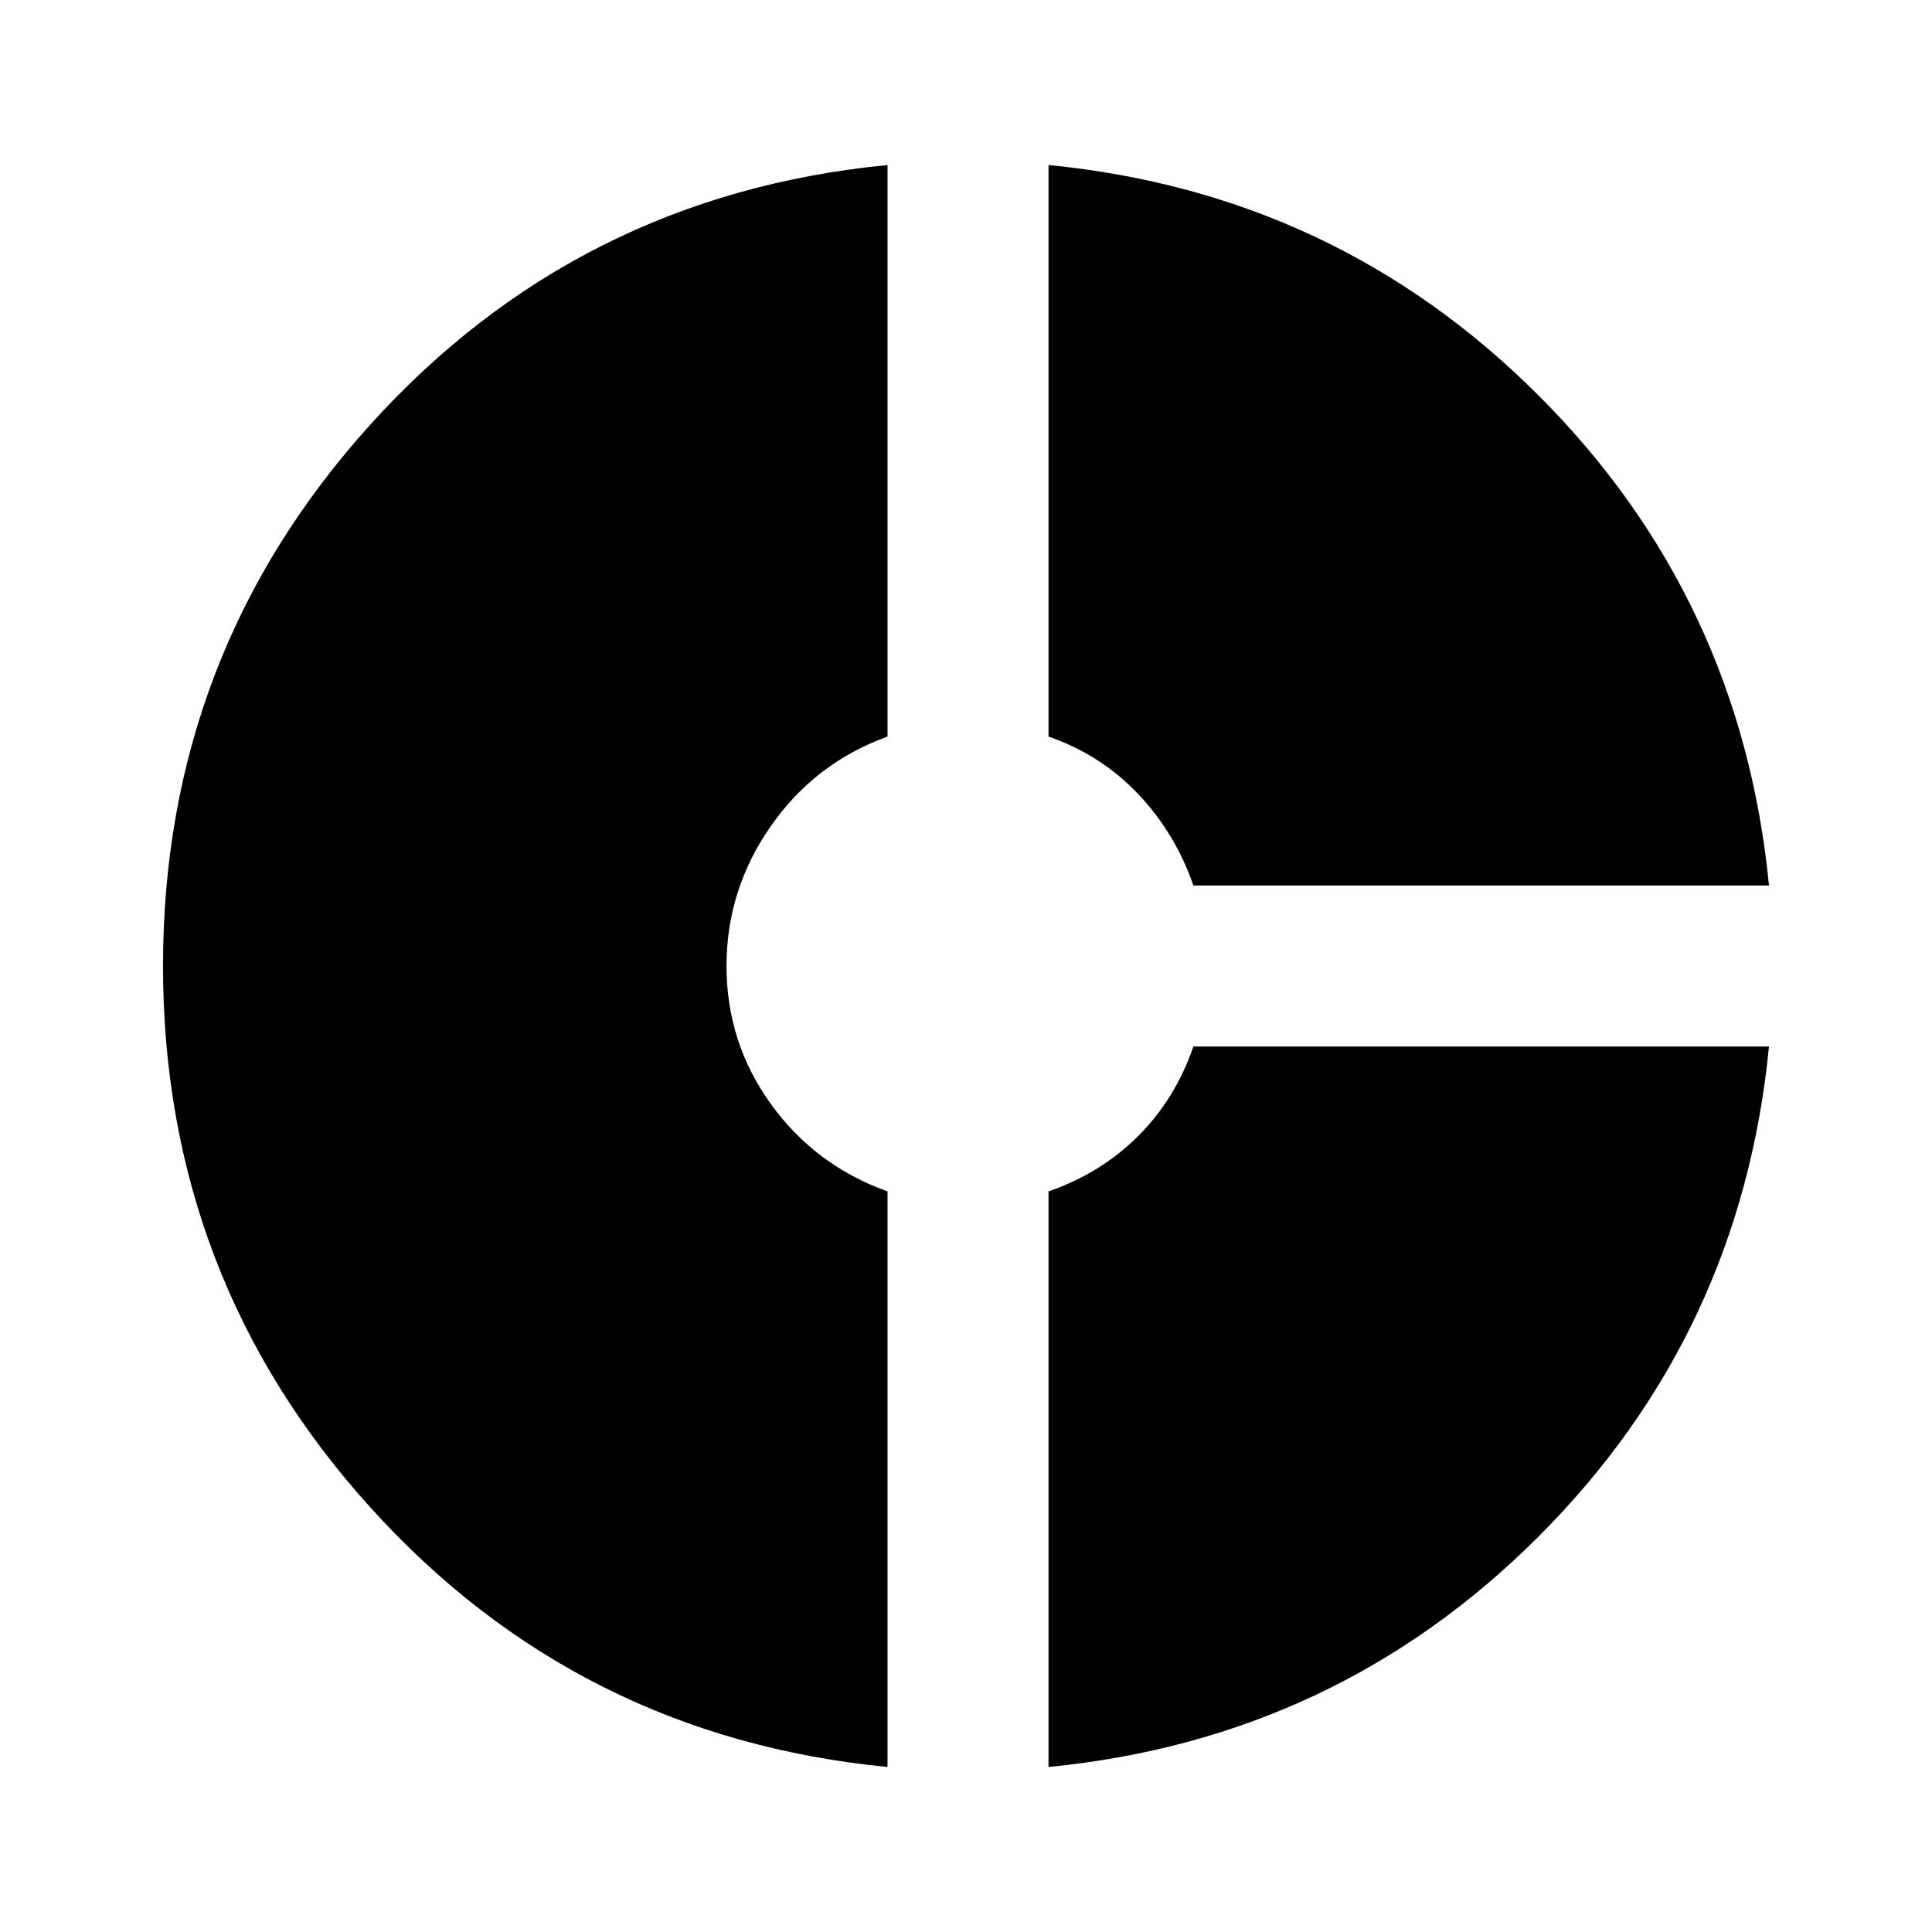
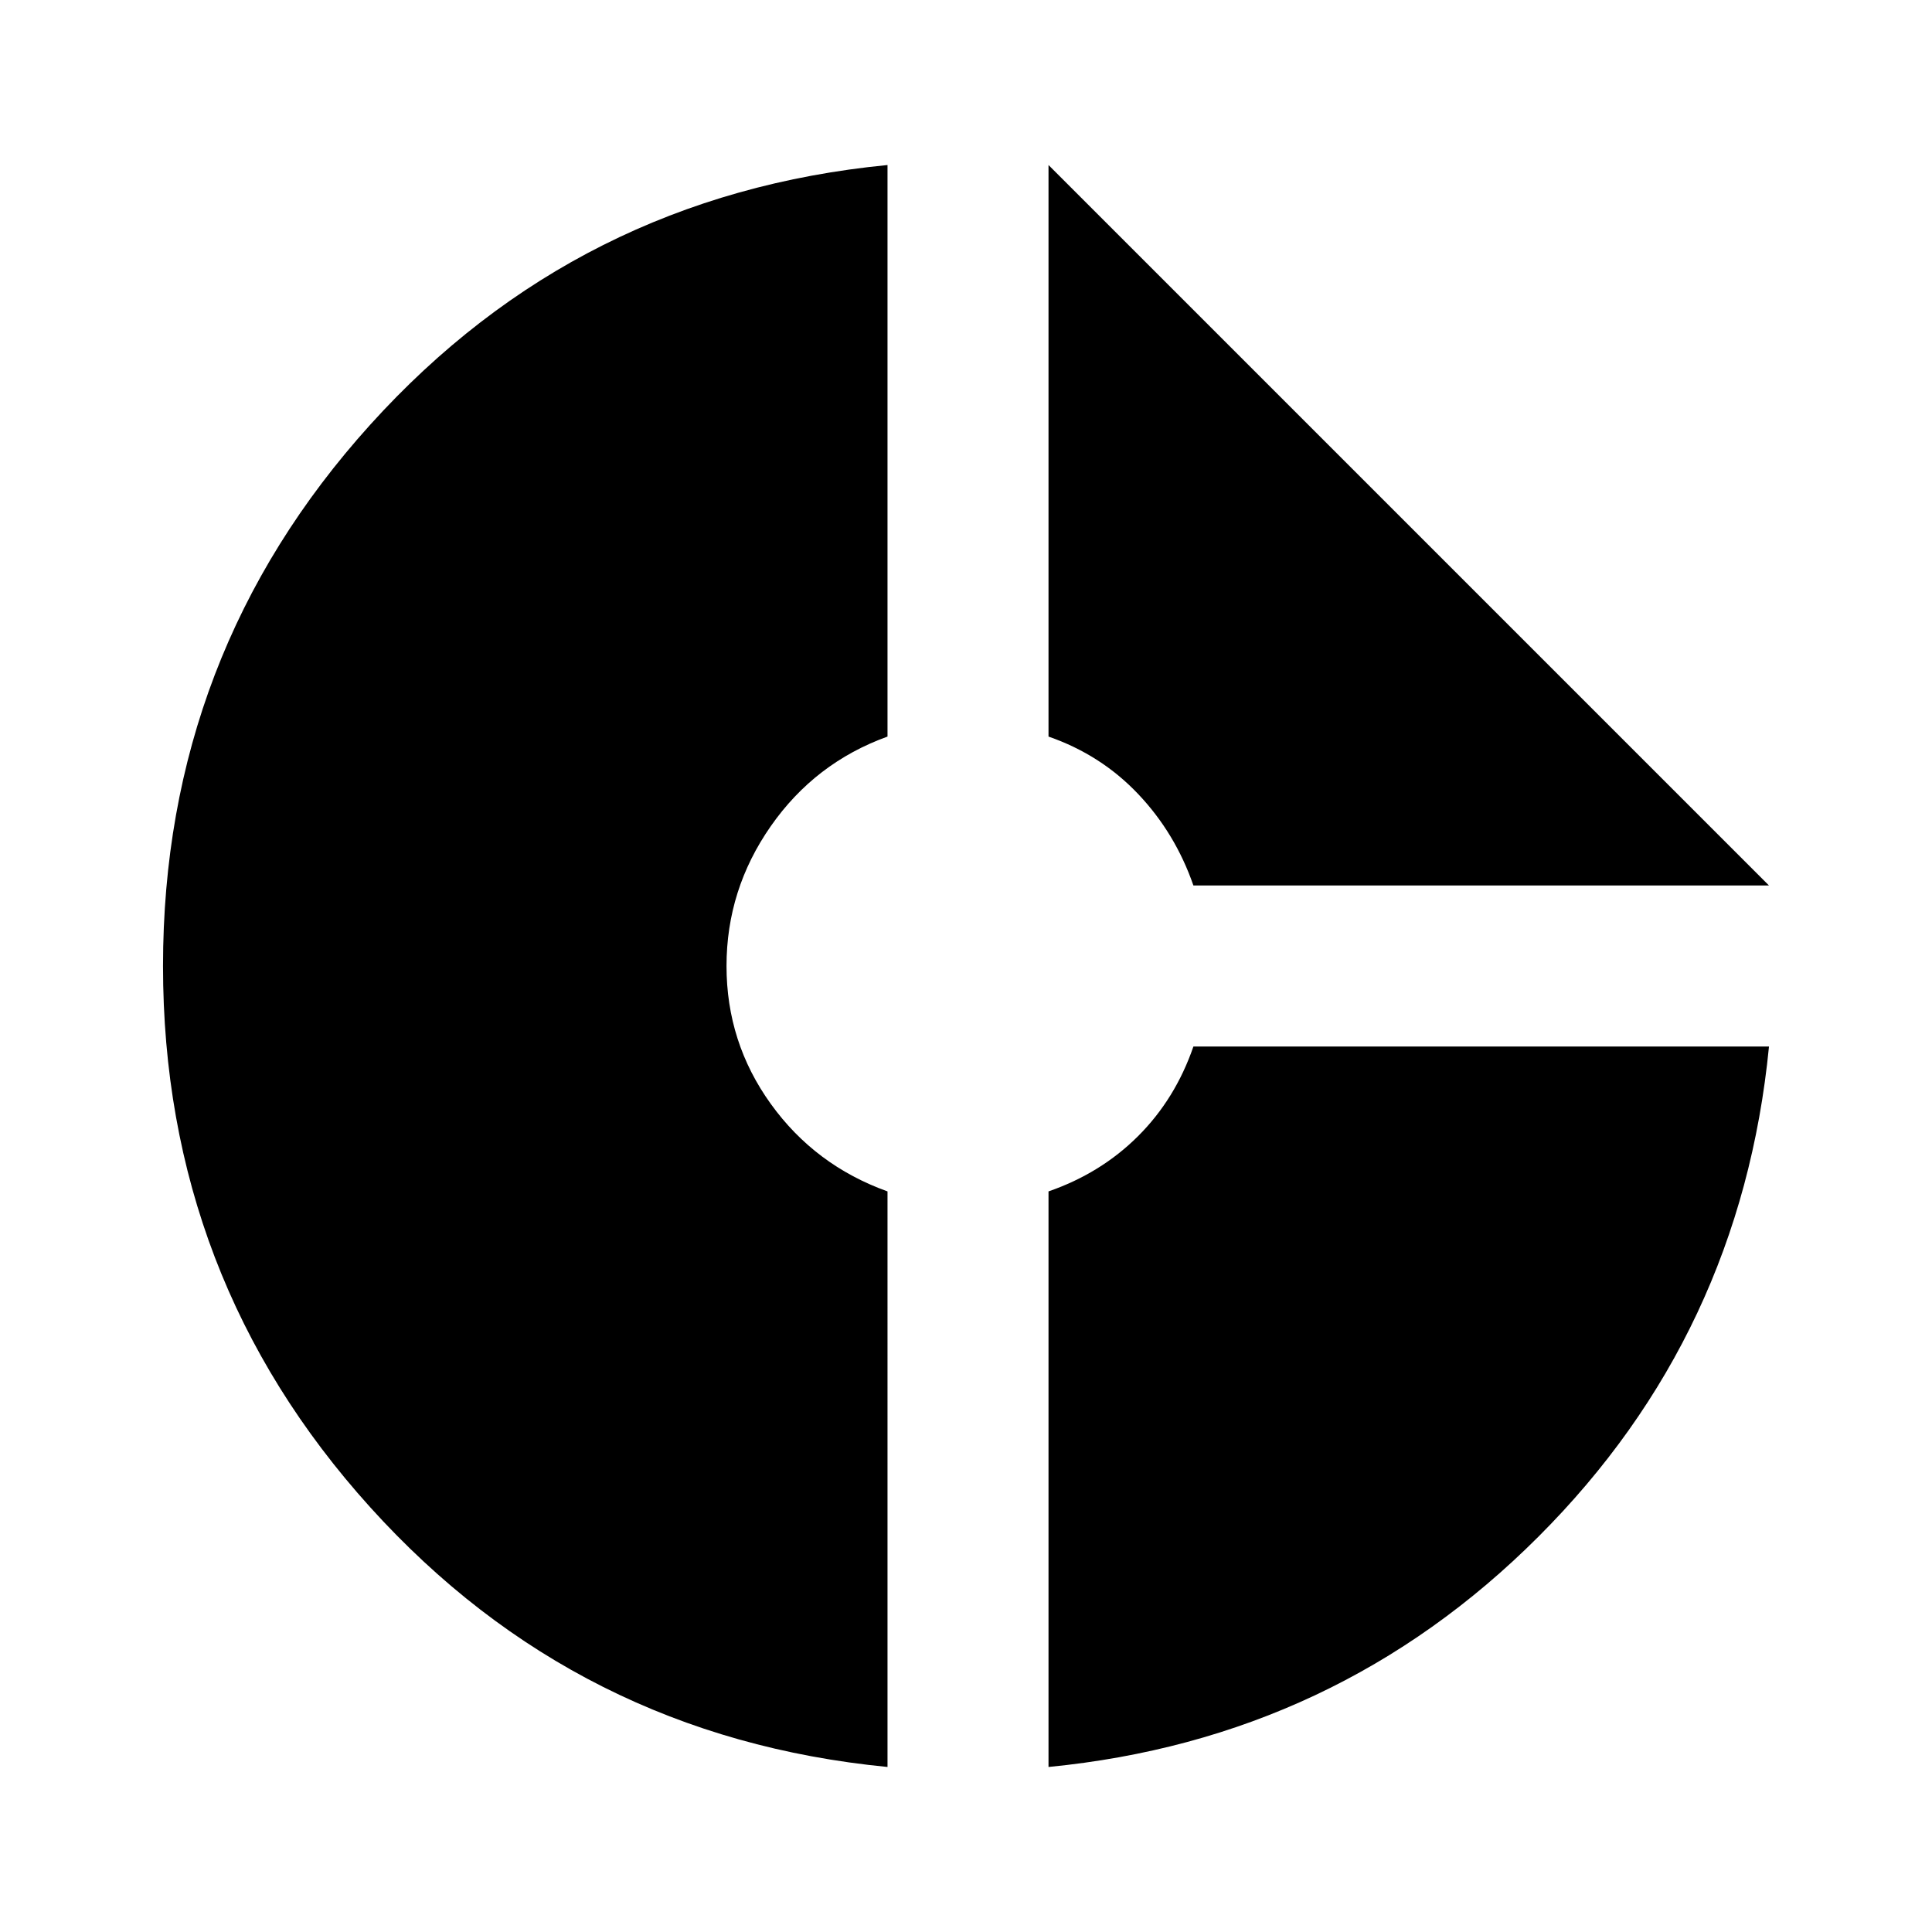
<svg xmlns="http://www.w3.org/2000/svg" width="800" height="800" viewBox="0 0 24 24">
-   <path fill="currentColor" d="M14.825 11q-.225-.65-.687-1.137t-1.113-.713v-7.1q3.575.35 6.088 2.863T21.975 11zm-3.8 10.95q-3.85-.375-6.425-3.225T2.025 12T4.6 5.275t6.425-3.225v7.1q-.9.325-1.45 1.113T9.025 12t.55 1.713t1.45 1.087zm2 0V14.8q.65-.225 1.113-.687T14.825 13h7.15q-.35 3.575-2.863 6.088t-6.087 2.862" />
+   <path fill="currentColor" d="M14.825 11q-.225-.65-.687-1.137t-1.113-.713v-7.1T21.975 11zm-3.8 10.95q-3.85-.375-6.425-3.225T2.025 12T4.6 5.275t6.425-3.225v7.1q-.9.325-1.45 1.113T9.025 12t.55 1.713t1.45 1.087zm2 0V14.8q.65-.225 1.113-.687T14.825 13h7.15q-.35 3.575-2.863 6.088t-6.087 2.862" />
</svg>